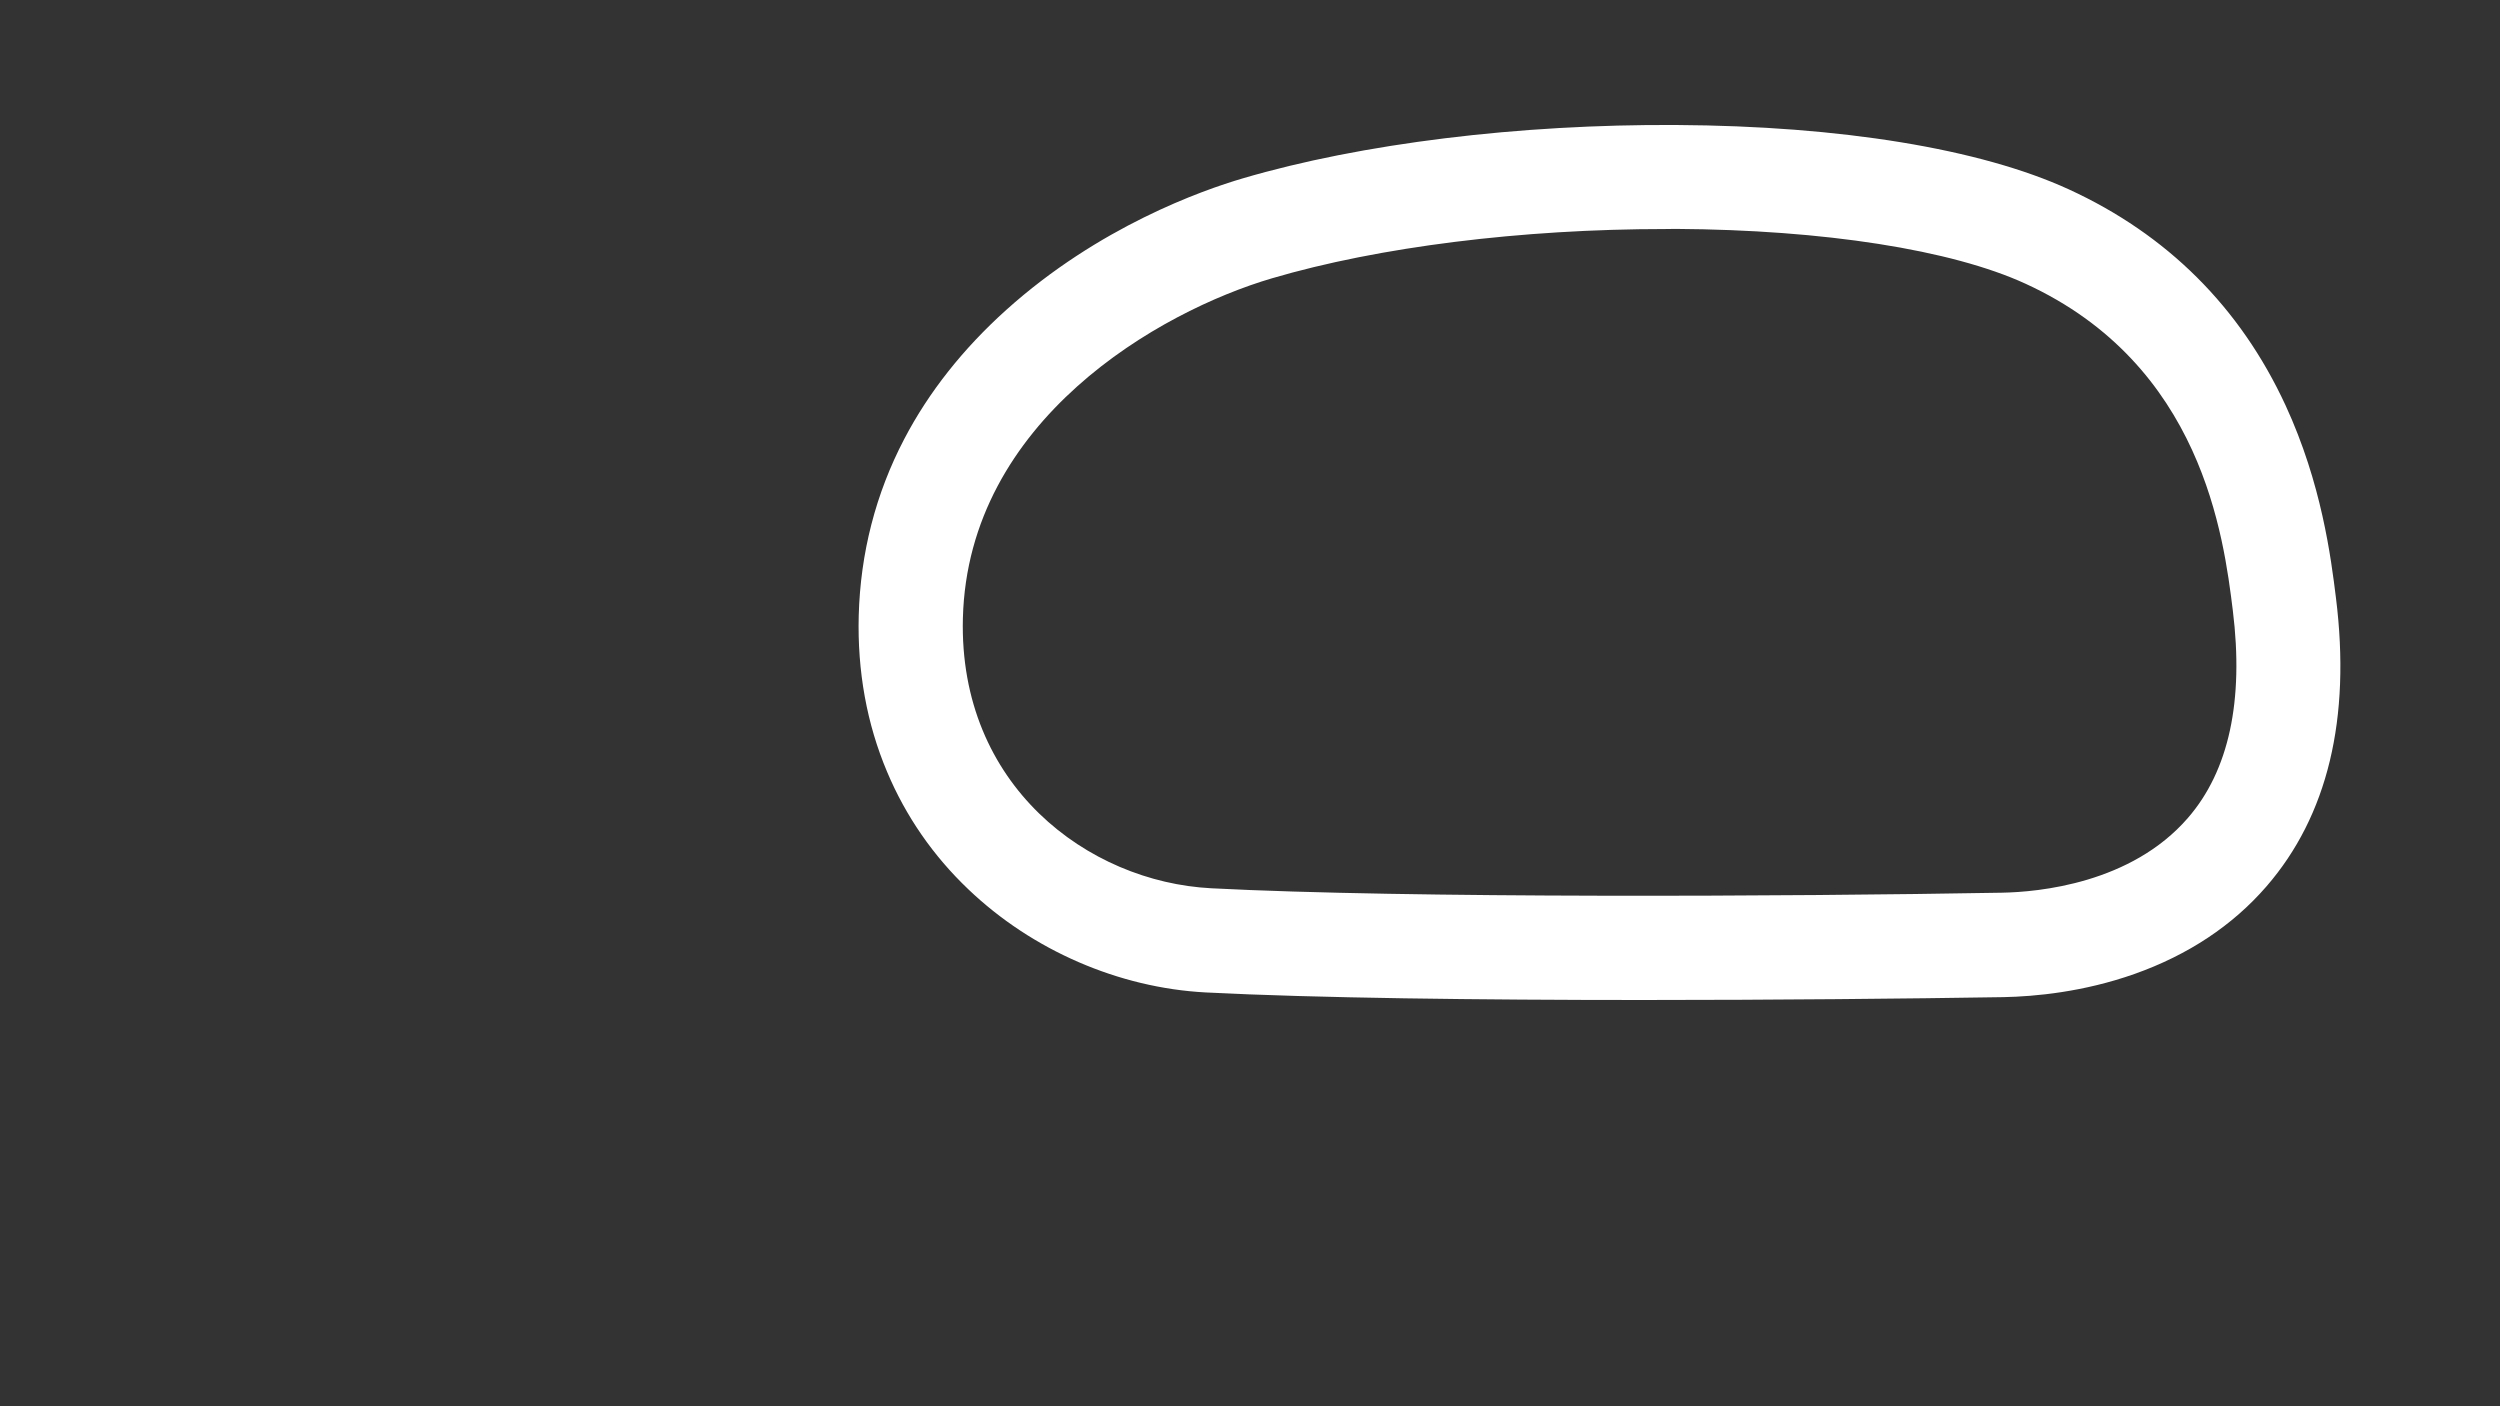
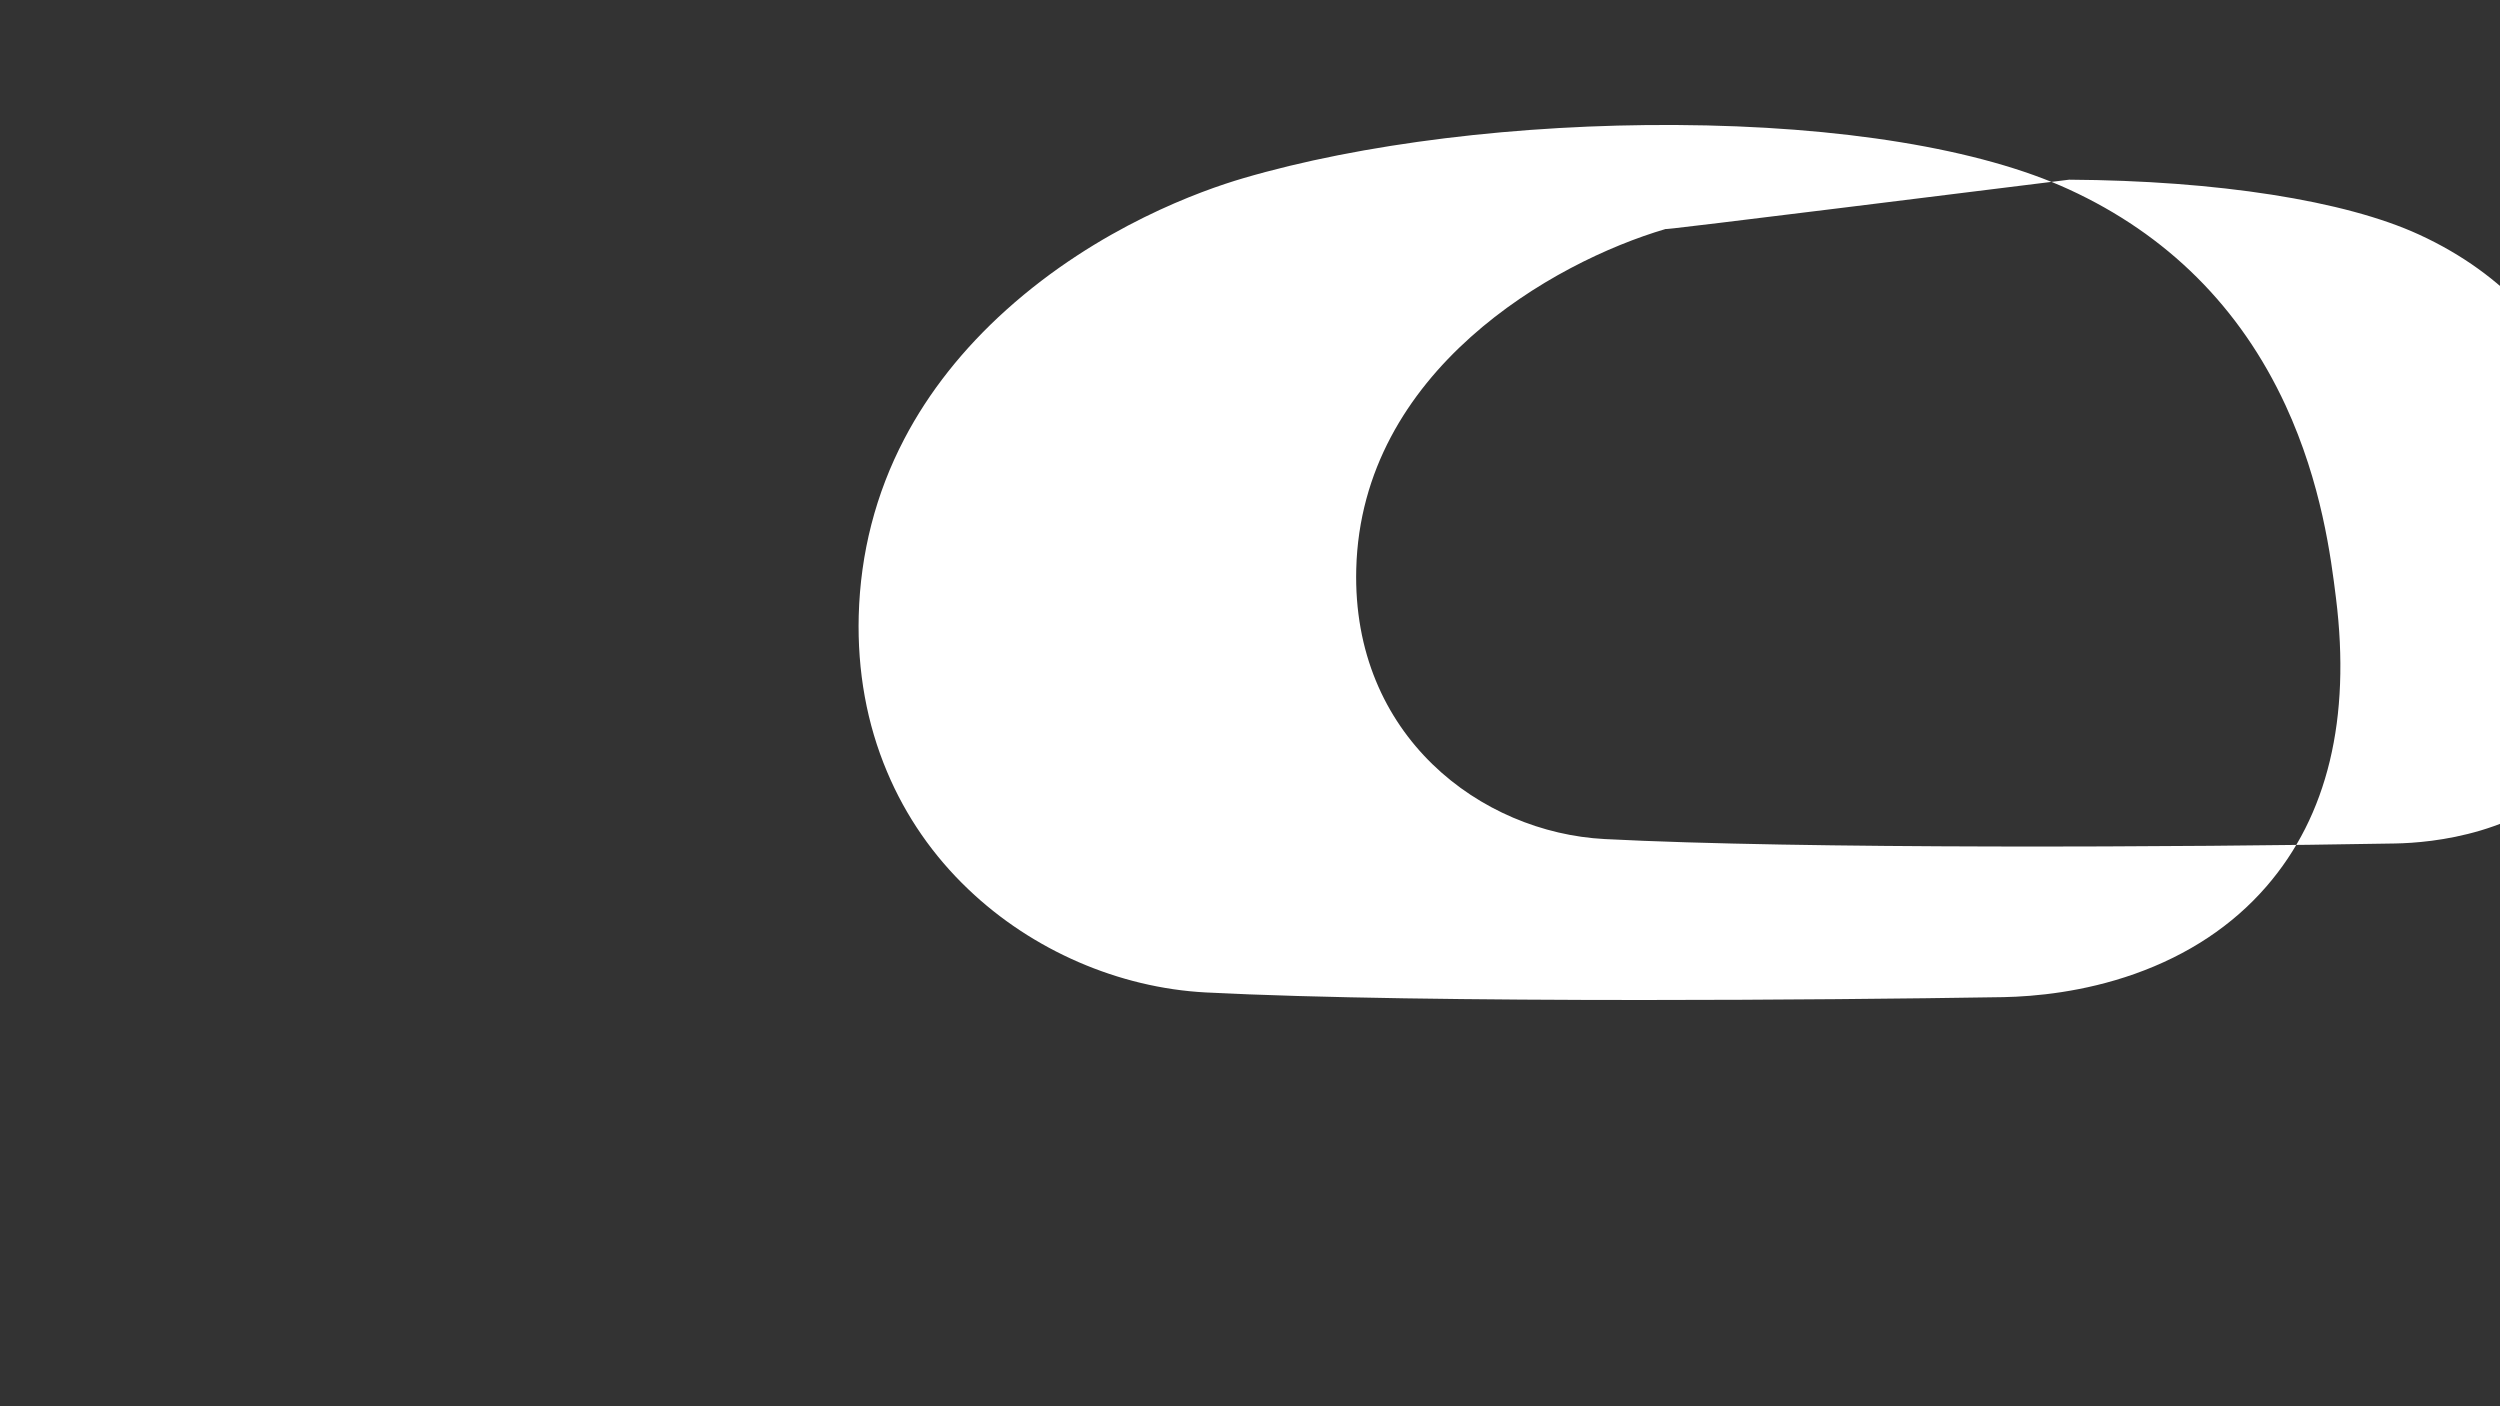
<svg xmlns="http://www.w3.org/2000/svg" version="1.1" id="Weedsport__Config" x="0px" y="0px" viewBox="0 0 1920 1080" style="enable-background:new 0 0 1920 1080;" xml:space="preserve">
  <rect x="0" y="0" width="1920" height="1080" fill="#333333" stroke="none" />
  <style type="text/css">
	.st0{fill:#FFFFFF;}
</style>
  <title>active</title>
-   <path class="st0" d="M1261.4,768c-124.6,0-251.7-1.5-335.3-5.8c-66.8-3.5-133.3-32.3-182.4-79.2c-27.1-25.8-48.1-56.2-62.4-90.2  c-15.6-36.9-22.9-77.3-21.8-120c1.3-48,13-93.7,35-135.7c18.8-36,45.2-69.3,78.2-99c71.1-64,150.7-92,181.7-101.1  c91-26.8,212.4-41.7,332.9-41c126.6,0.7,233.7,18.3,301.5,49.4l0,0c75.6,34.7,131.6,90.5,166.5,165.9  c27.8,60.2,34.9,117.2,38.7,147.8c11.6,92.9-6.4,167.5-53.4,221.7c-26,30-60.1,52.6-101.3,67.2c-39.3,13.9-76.4,17.3-100.6,17.8  C1465.1,767,1364.1,768,1261.4,768z M1279.1,175.9c-110.5,0-220.2,13.7-302.1,37.8c-86.4,25.4-233.6,109-237.5,261.1  c-3.3,128.2,95.8,202.5,190.8,207.4c150.5,7.8,445.4,6.3,607,3.4c28.5-0.5,99.4-7.1,143-57.4c31.5-36.3,43.1-90,34.5-159.4  c-7-56.5-23.5-188.7-159.2-250.9l0,0c-56.8-26.1-154.8-41.4-268.6-42.1C1284.2,175.9,1281.7,175.9,1279.1,175.9z" />
+   <path class="st0" d="M1261.4,768c-124.6,0-251.7-1.5-335.3-5.8c-66.8-3.5-133.3-32.3-182.4-79.2c-27.1-25.8-48.1-56.2-62.4-90.2  c-15.6-36.9-22.9-77.3-21.8-120c1.3-48,13-93.7,35-135.7c18.8-36,45.2-69.3,78.2-99c71.1-64,150.7-92,181.7-101.1  c91-26.8,212.4-41.7,332.9-41c126.6,0.7,233.7,18.3,301.5,49.4l0,0c75.6,34.7,131.6,90.5,166.5,165.9  c27.8,60.2,34.9,117.2,38.7,147.8c11.6,92.9-6.4,167.5-53.4,221.7c-26,30-60.1,52.6-101.3,67.2c-39.3,13.9-76.4,17.3-100.6,17.8  C1465.1,767,1364.1,768,1261.4,768z M1279.1,175.9c-86.4,25.4-233.6,109-237.5,261.1  c-3.3,128.2,95.8,202.5,190.8,207.4c150.5,7.8,445.4,6.3,607,3.4c28.5-0.5,99.4-7.1,143-57.4c31.5-36.3,43.1-90,34.5-159.4  c-7-56.5-23.5-188.7-159.2-250.9l0,0c-56.8-26.1-154.8-41.4-268.6-42.1C1284.2,175.9,1281.7,175.9,1279.1,175.9z" />
</svg>